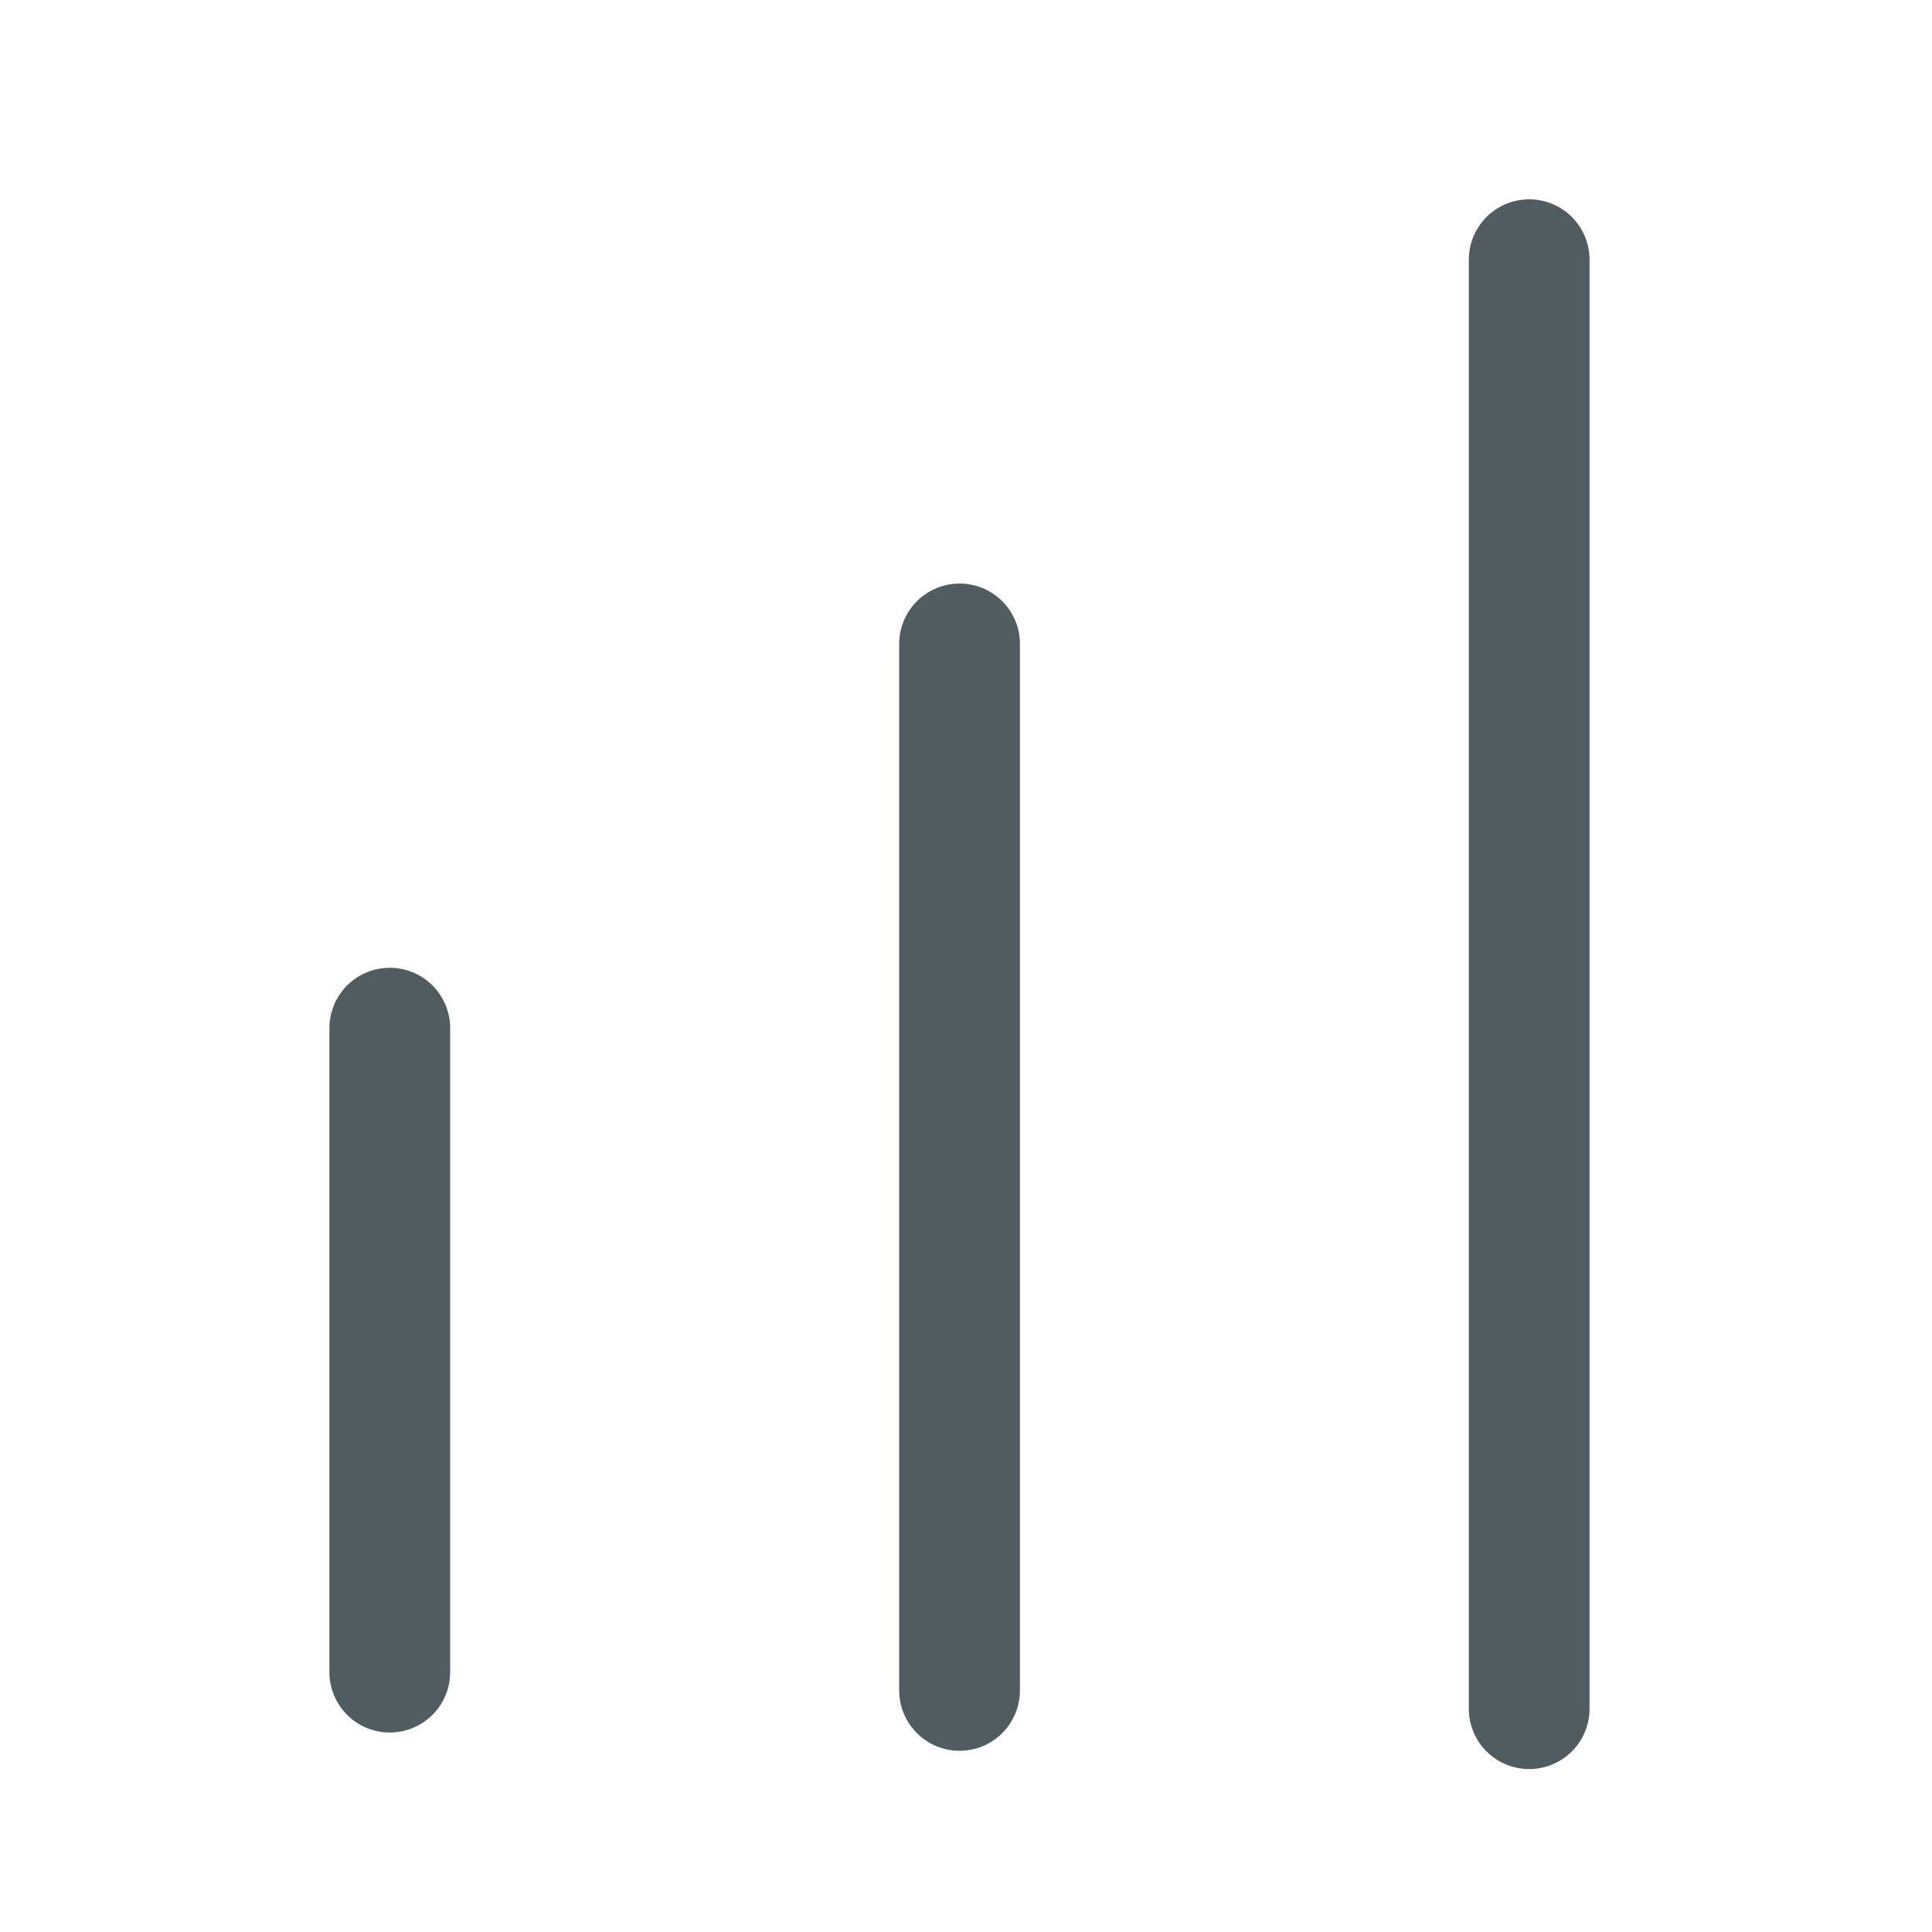
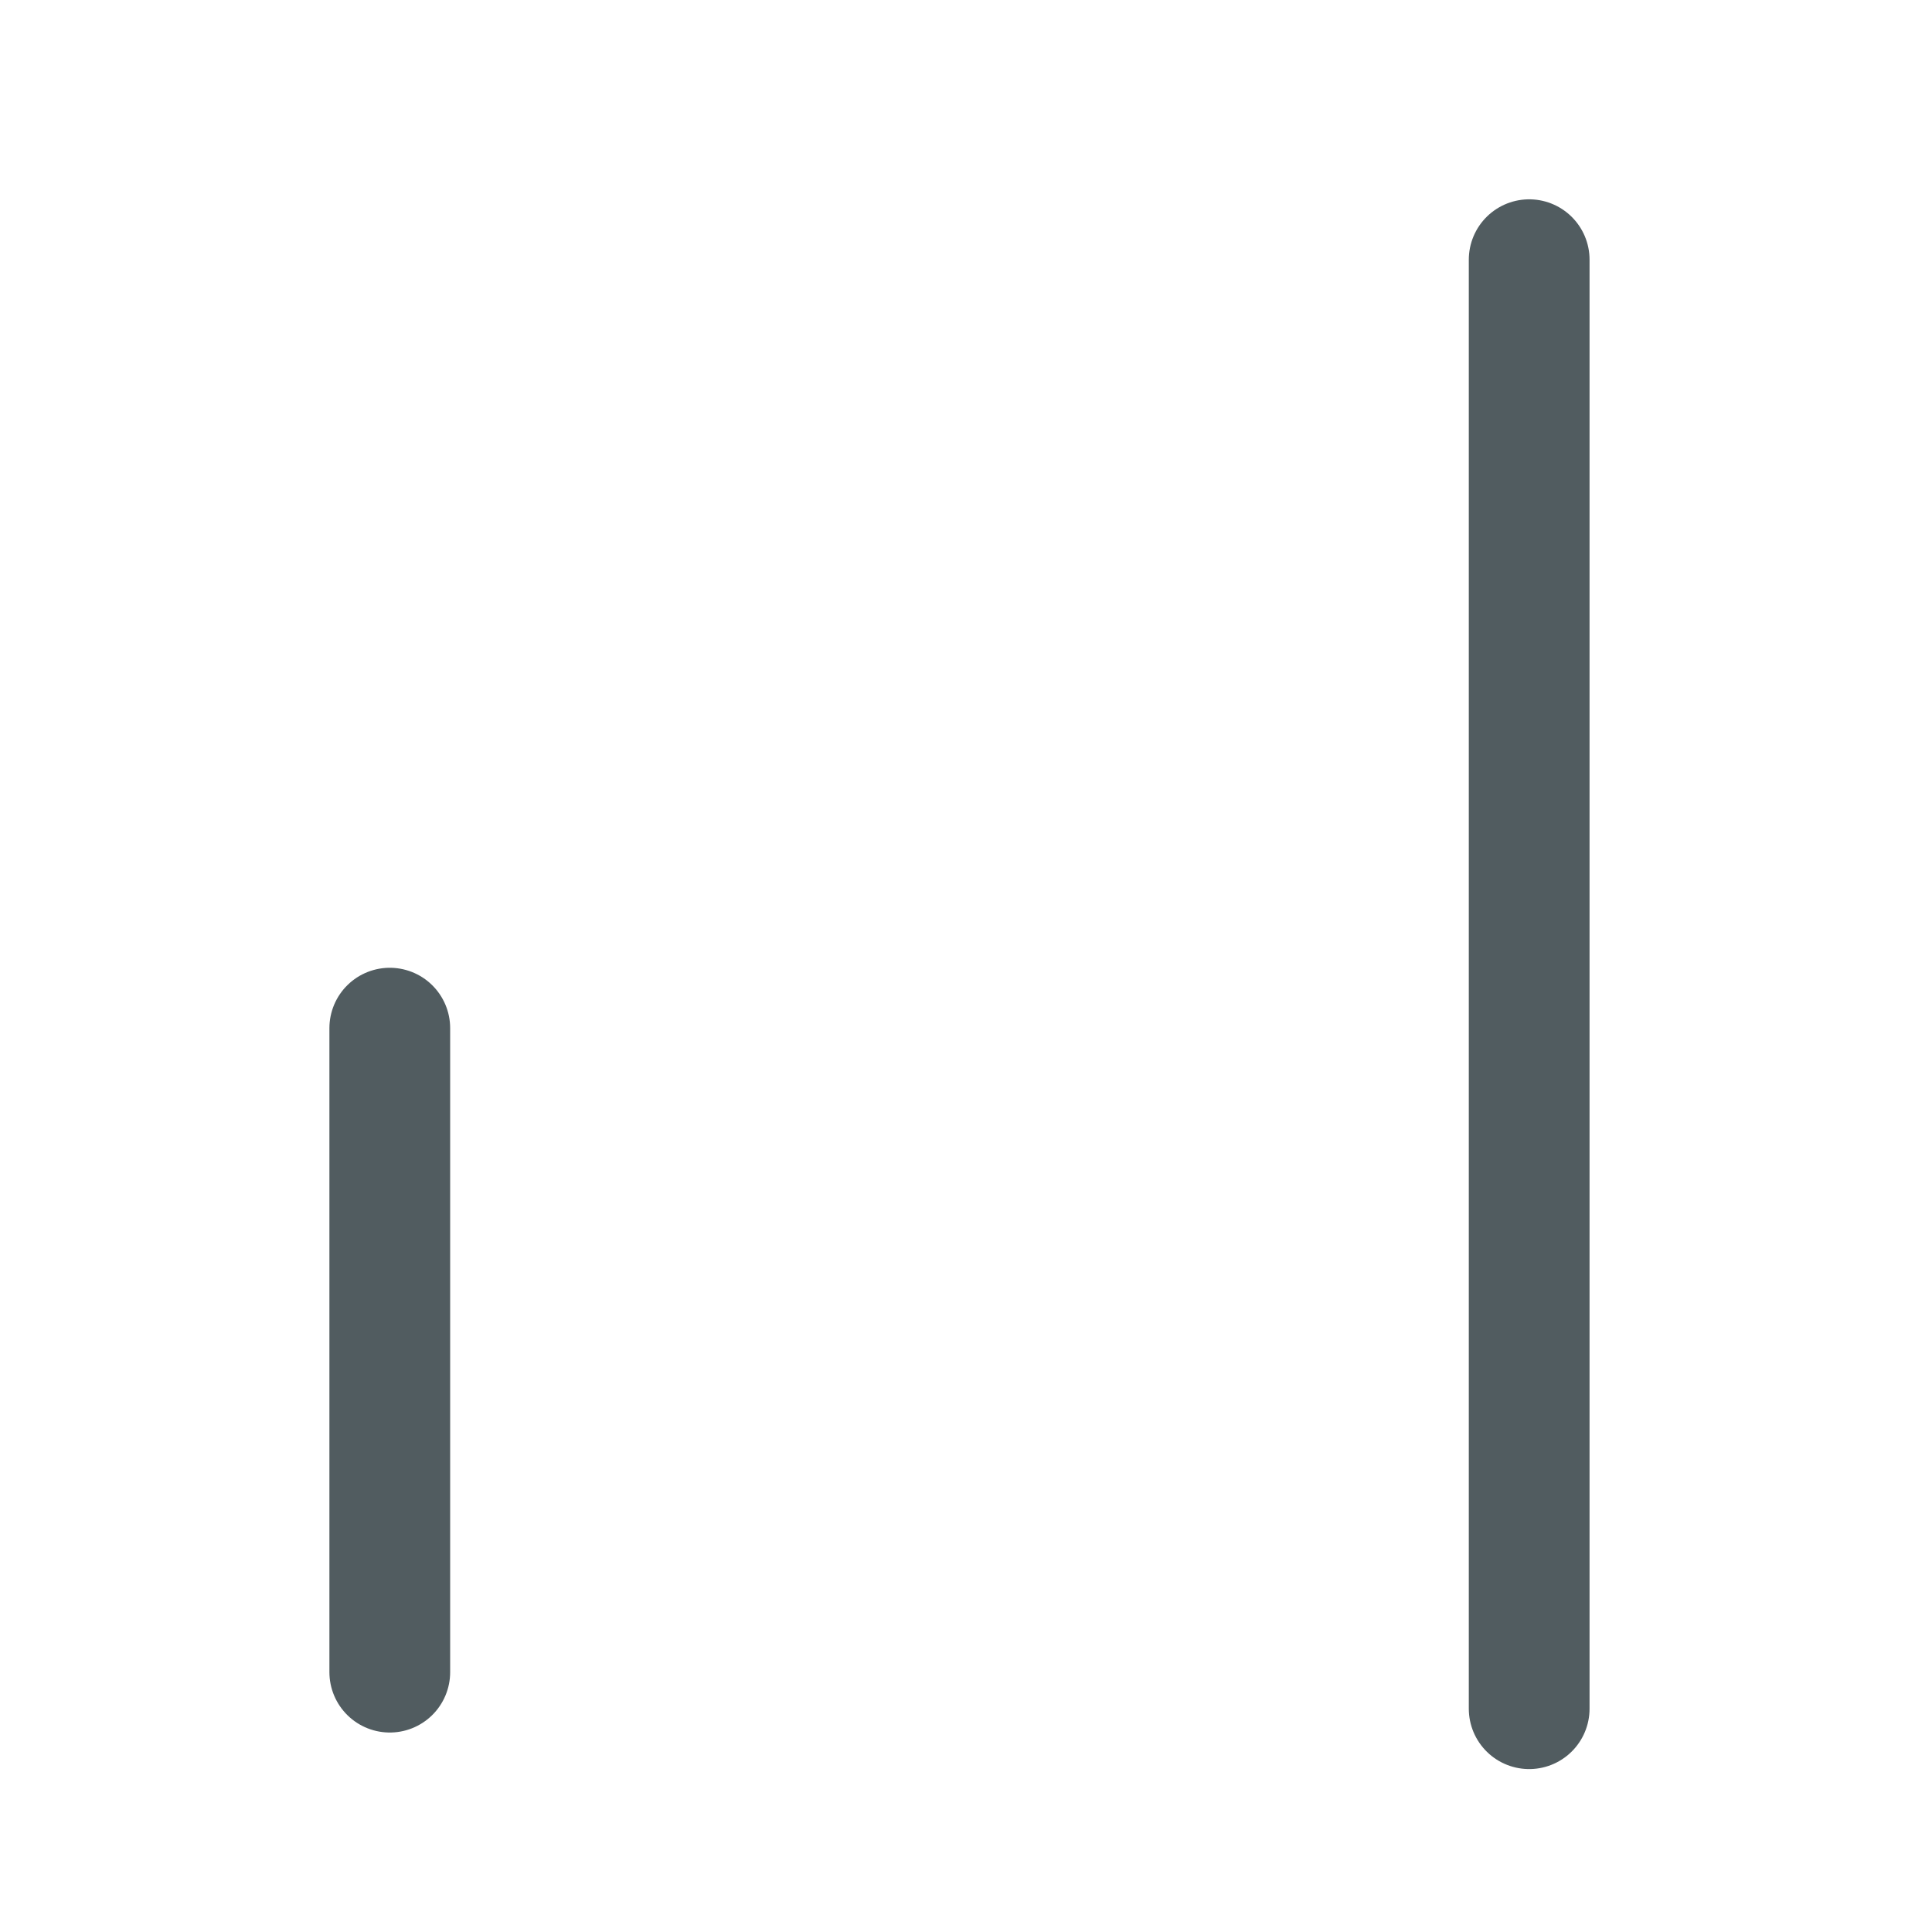
<svg xmlns="http://www.w3.org/2000/svg" width="24" height="24" viewBox="0 0 24 24" fill="none">
  <g id="icon/menu-scale">
    <path id="Vector" d="M4.842 20.772L4.842 12.772" stroke="#515C60" stroke-width="1.5" stroke-linecap="round" stroke-linejoin="round" />
-     <path id="Vector_2" d="M11.92 20.999L11.92 7.999" stroke="#515C60" stroke-width="1.5" stroke-linecap="round" stroke-linejoin="round" />
    <path id="Vector_3" d="M18.996 21.226V3.226" stroke="#515C60" stroke-width="1.5" stroke-linecap="round" stroke-linejoin="round" />
  </g>
</svg>